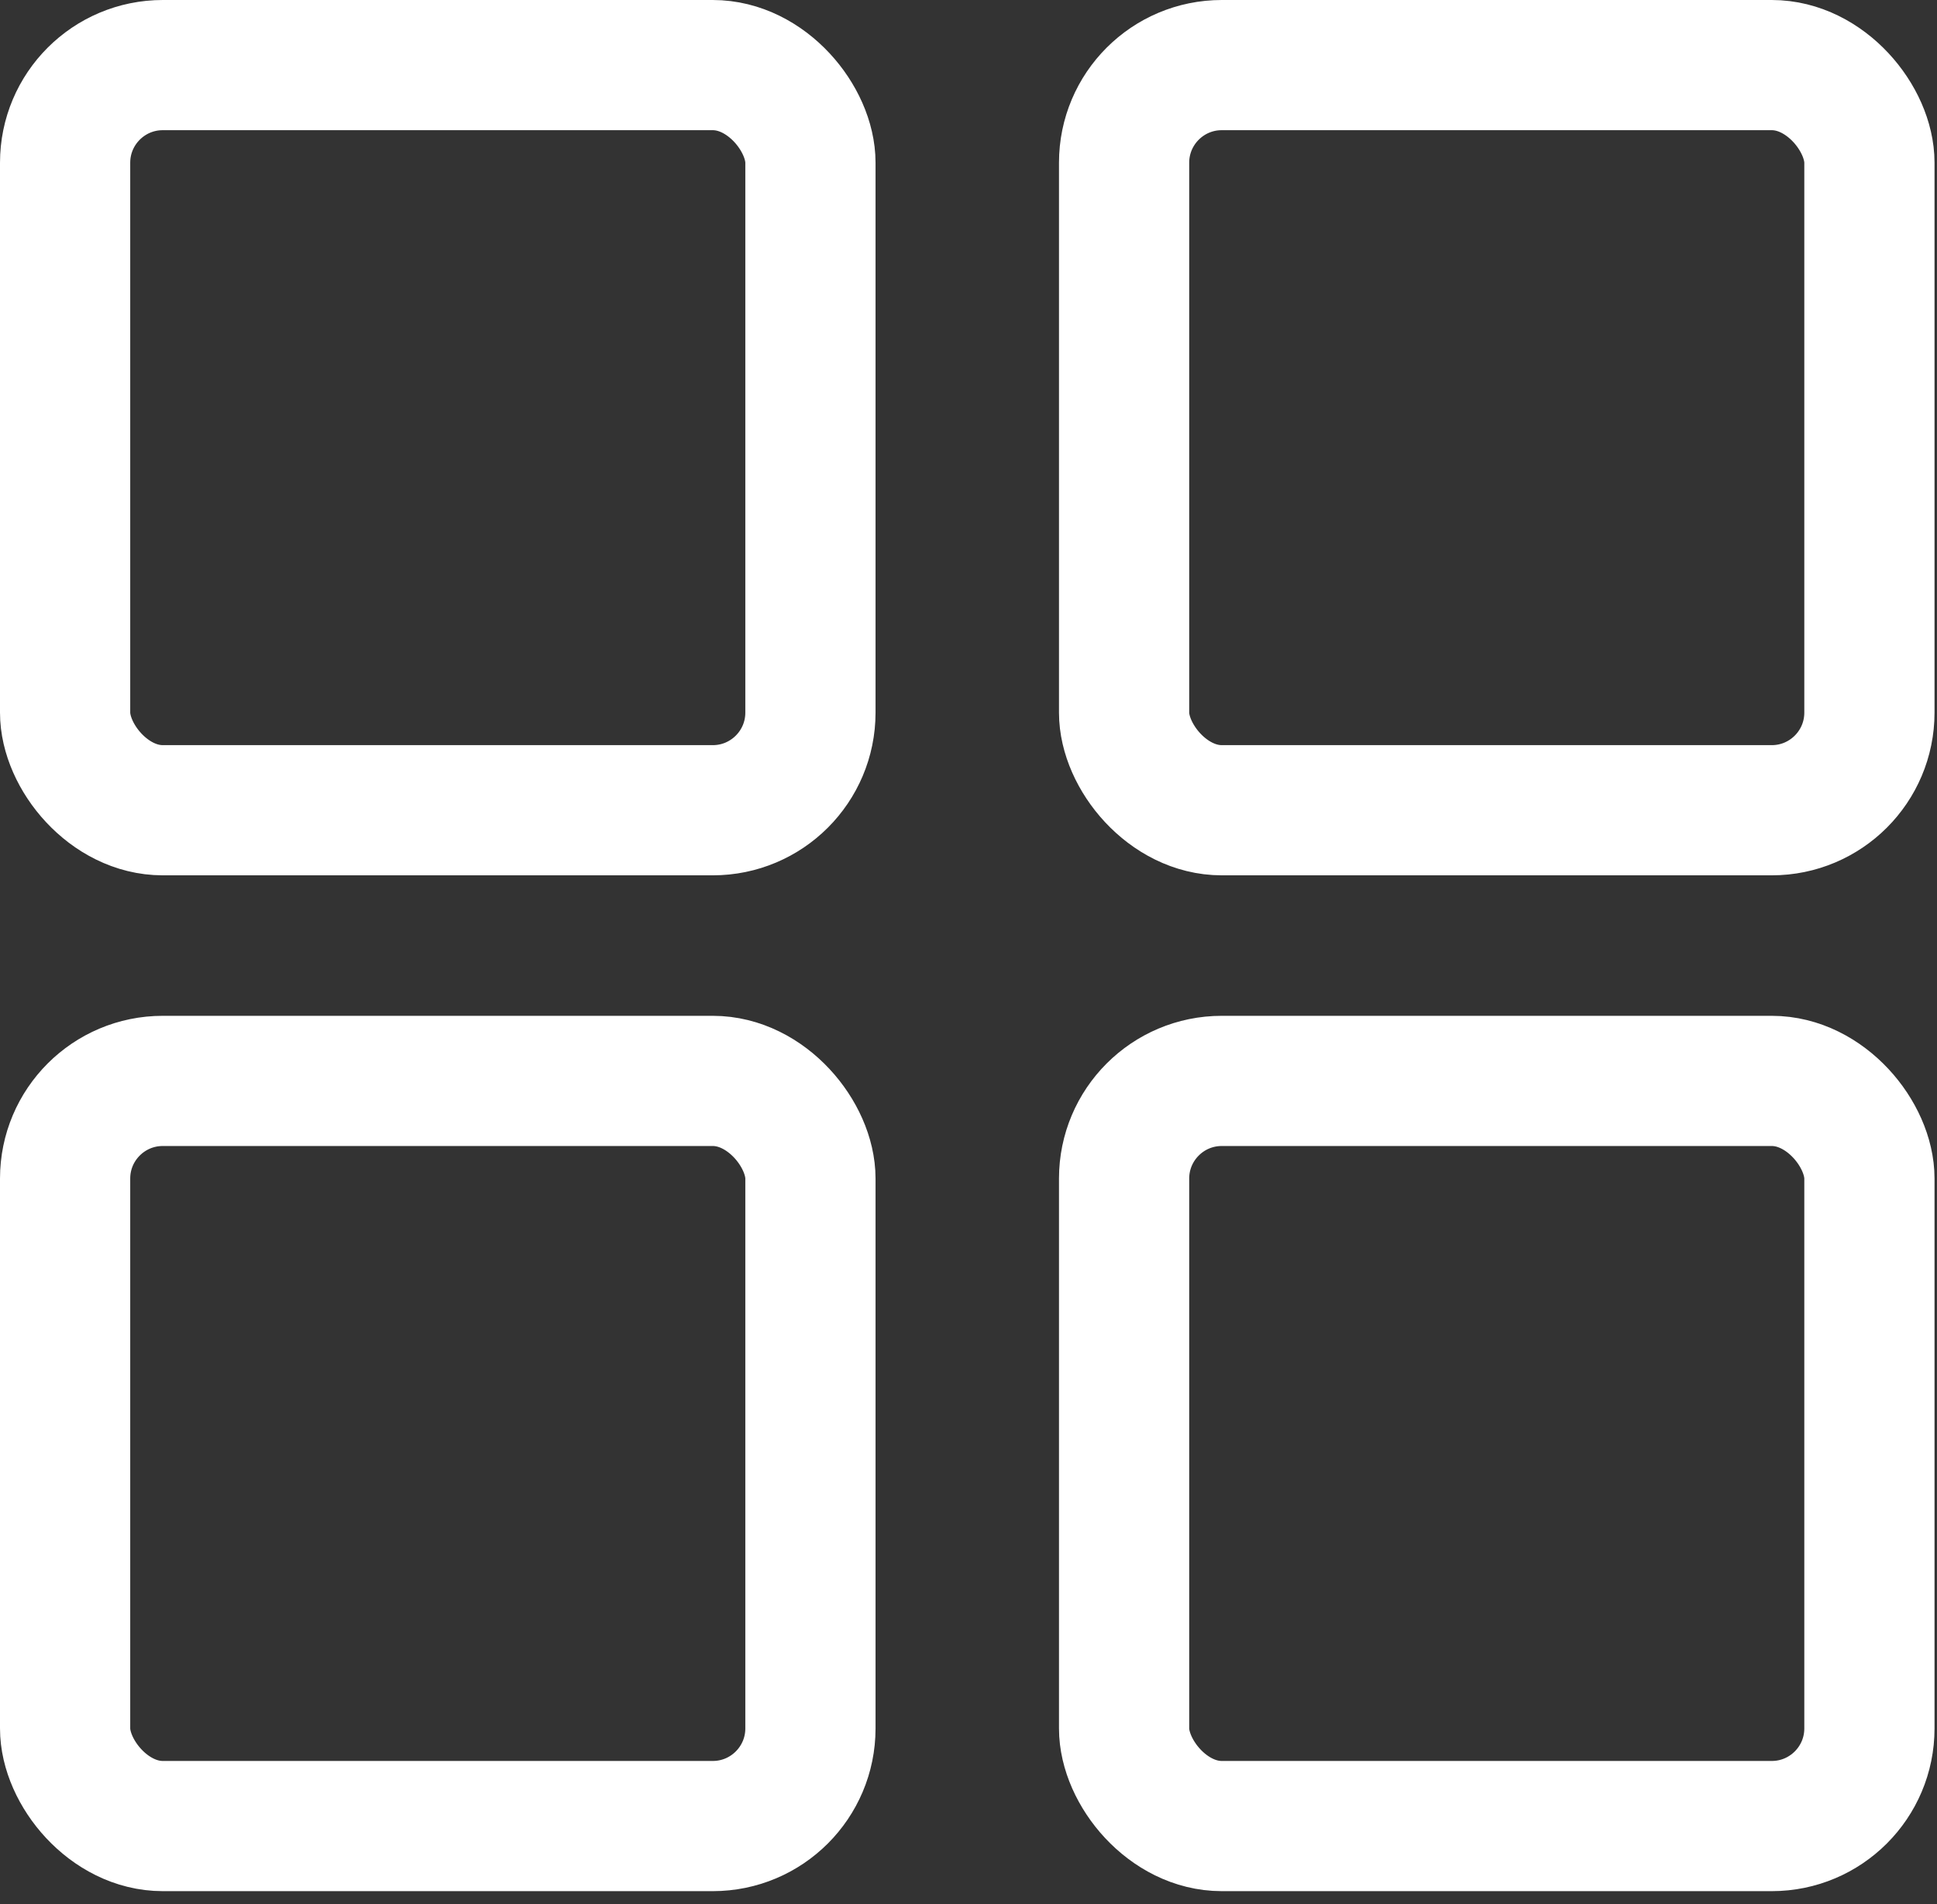
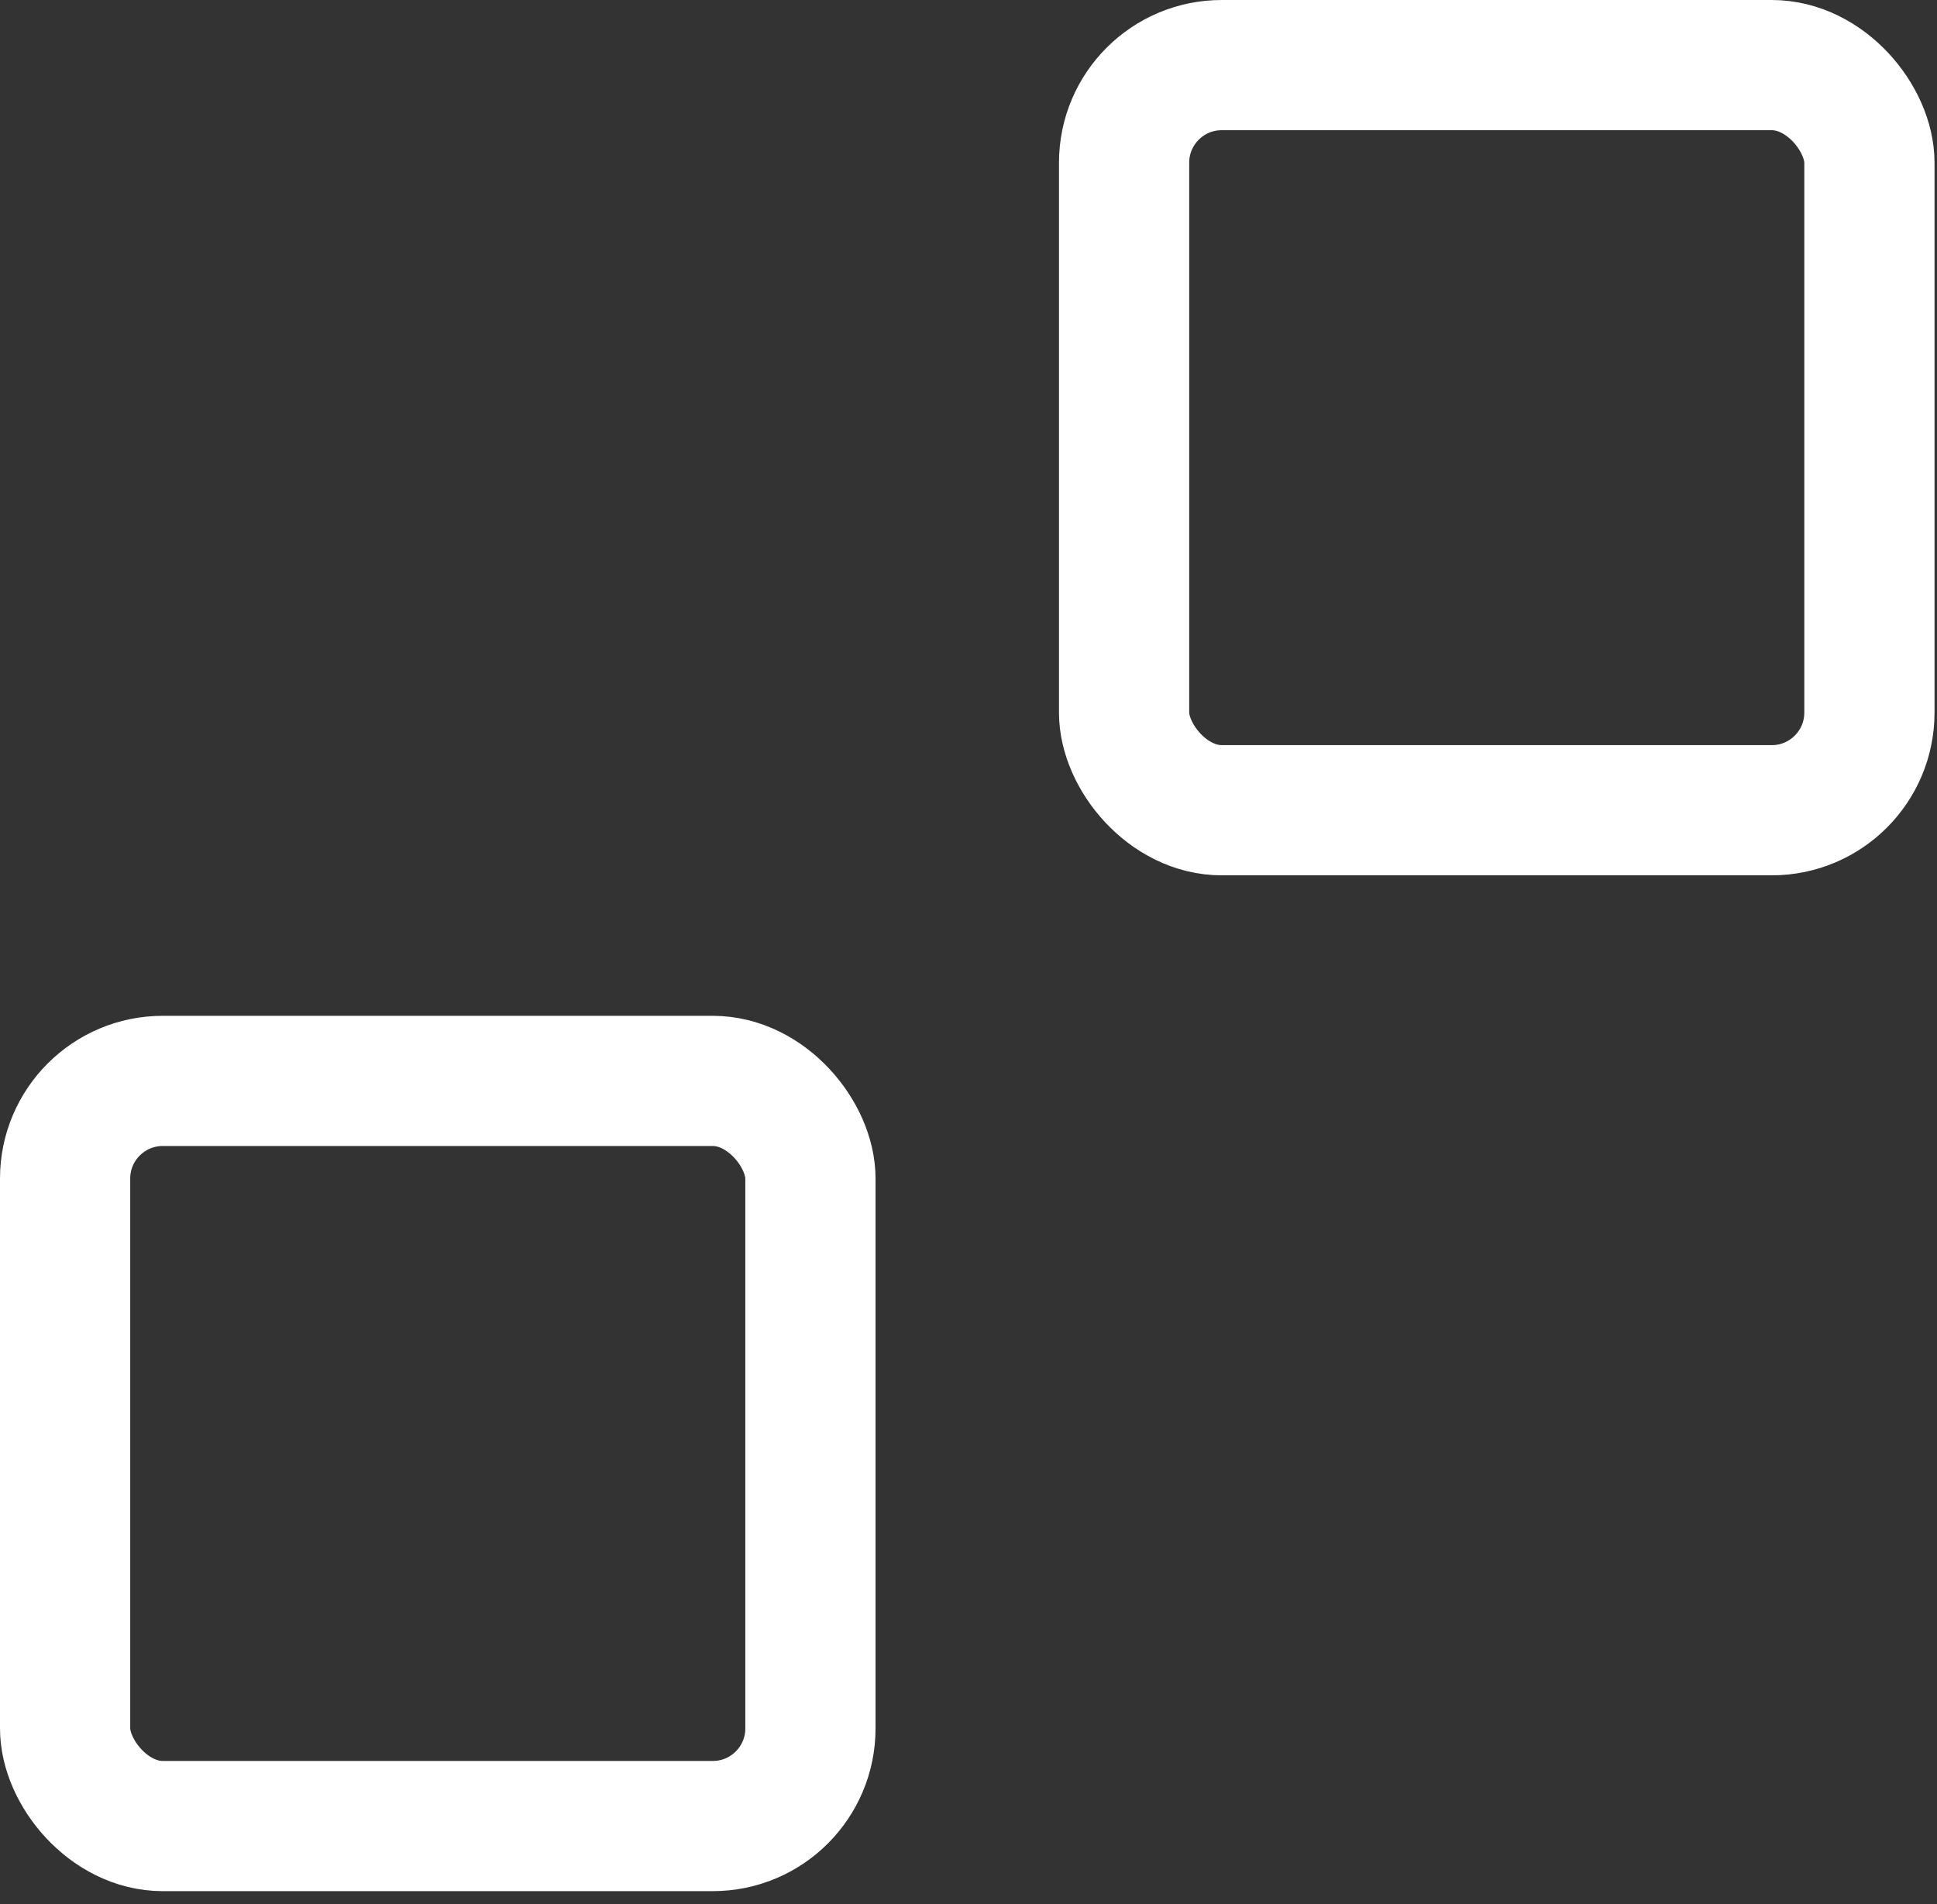
<svg xmlns="http://www.w3.org/2000/svg" width="119" height="117" viewBox="0 0 119 117" fill="none">
  <rect x="0" y="0" width="119" height="117" fill="#333333" stroke="none" />
-   <rect x="4" y="4" width="45.789" height="45.789" rx="6" stroke="white" stroke-width="8" />
  <rect x="4" y="66.422" width="45.789" height="45.789" rx="6" stroke="white" stroke-width="8" />
  <rect x="69.059" y="4" width="45.789" height="45.789" rx="6" stroke="white" stroke-width="8" />
-   <rect x="69.059" y="66.422" width="45.789" height="45.789" rx="6" stroke="white" stroke-width="8" />
</svg>